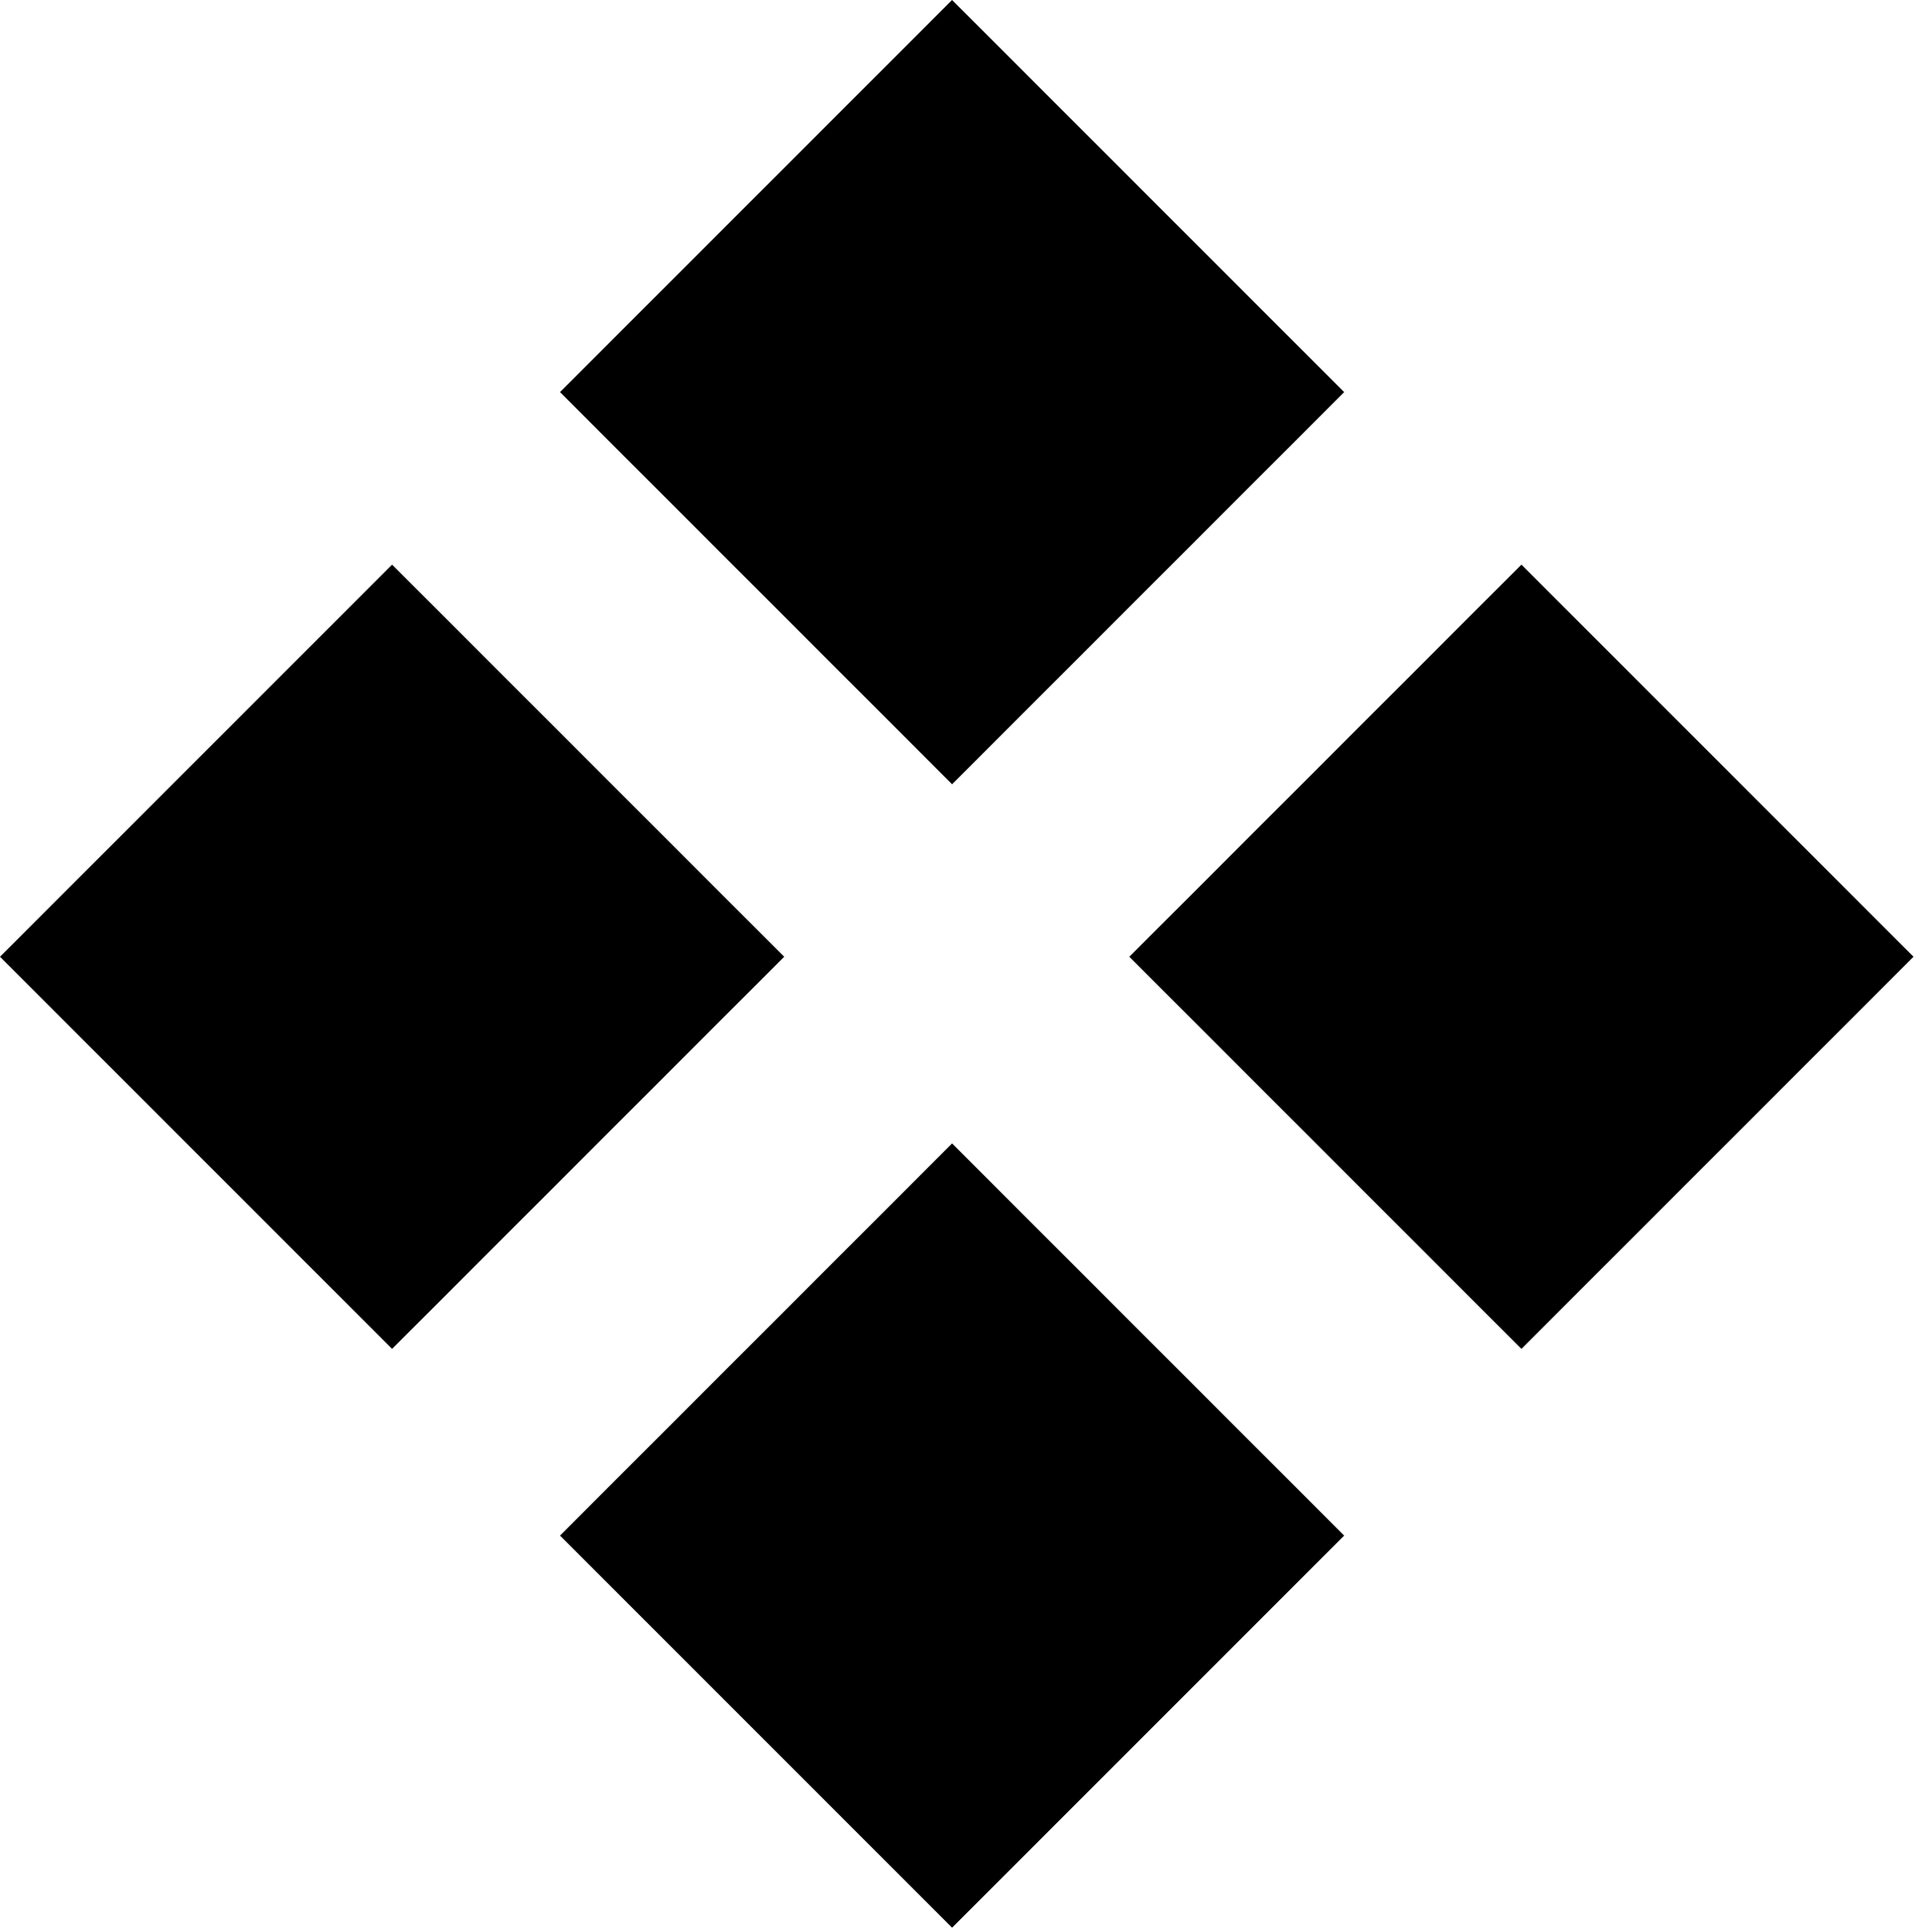
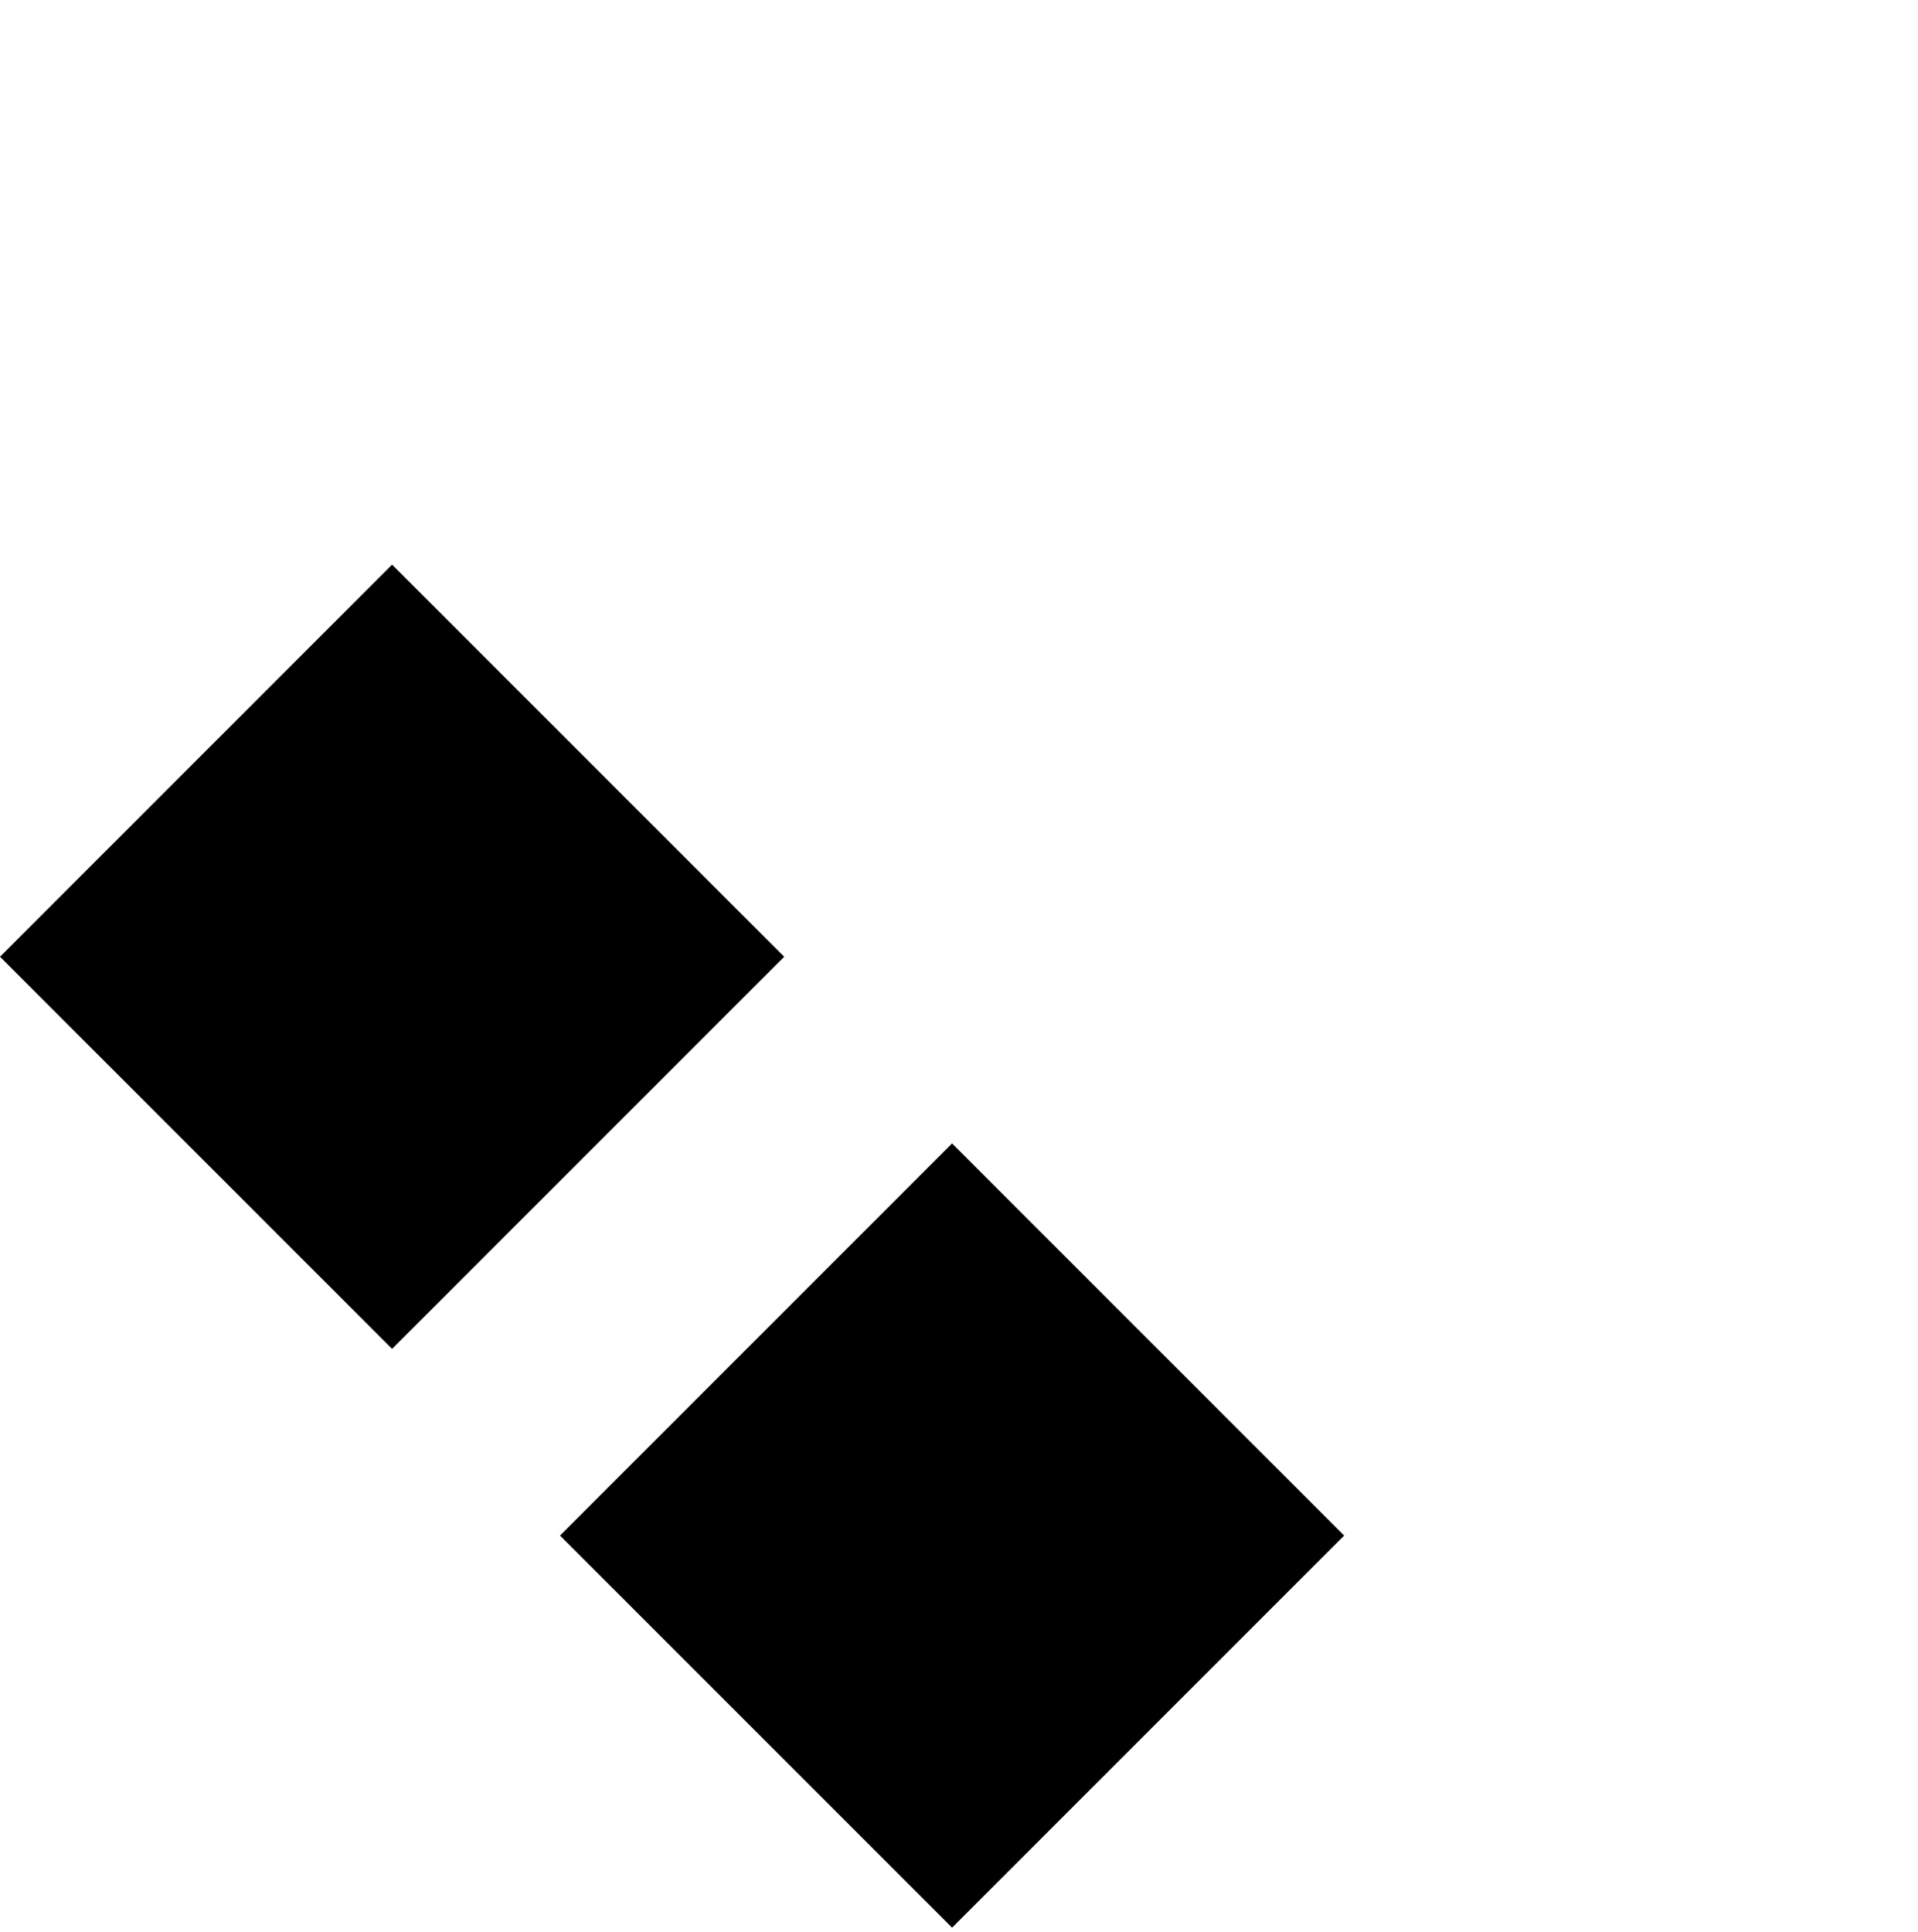
<svg xmlns="http://www.w3.org/2000/svg" width="411" height="414" viewBox="0 0 411 414" fill="none">
-   <rect x="242" y="205" width="118.819" height="118.819" transform="rotate(-45 242 205)" fill="black" />
-   <rect x="120" y="84.016" width="118.819" height="118.819" transform="rotate(-45 120 84.016)" fill="black" />
  <rect y="205" width="118.819" height="118.819" transform="rotate(-45 0 205)" fill="black" />
  <rect x="120" y="329.016" width="118.819" height="118.819" transform="rotate(-45 120 329.016)" fill="black" />
</svg>